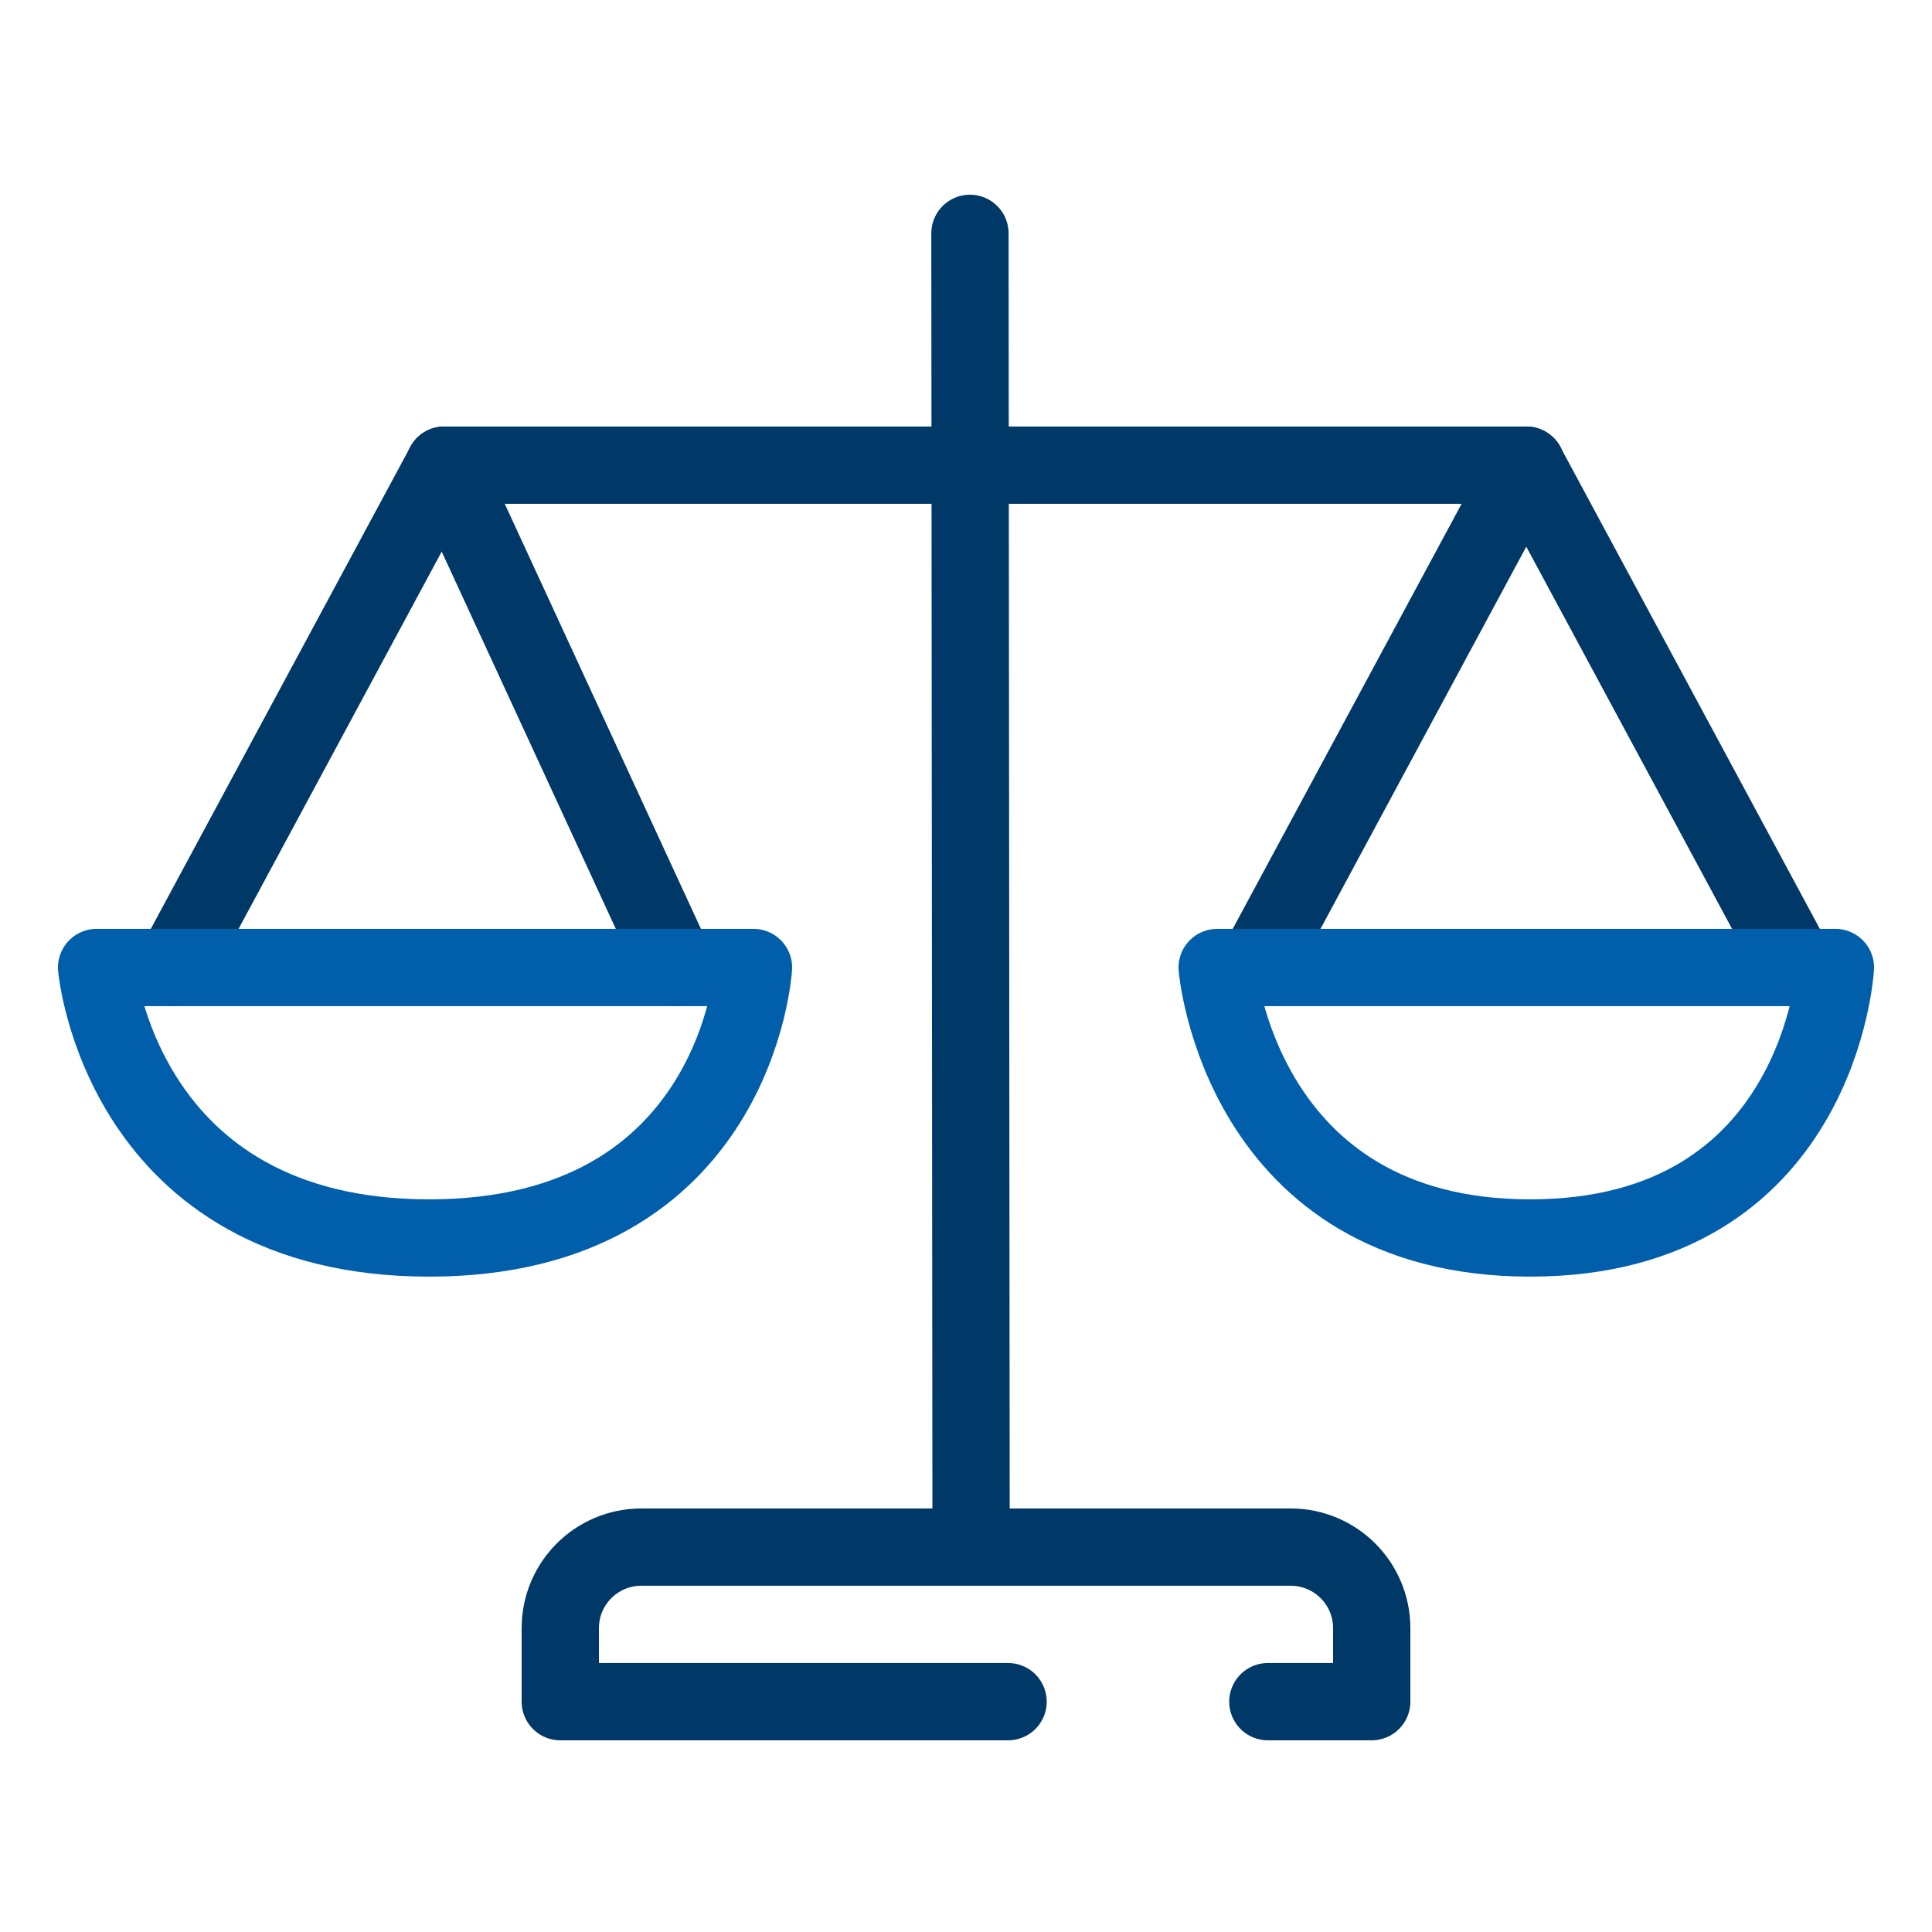
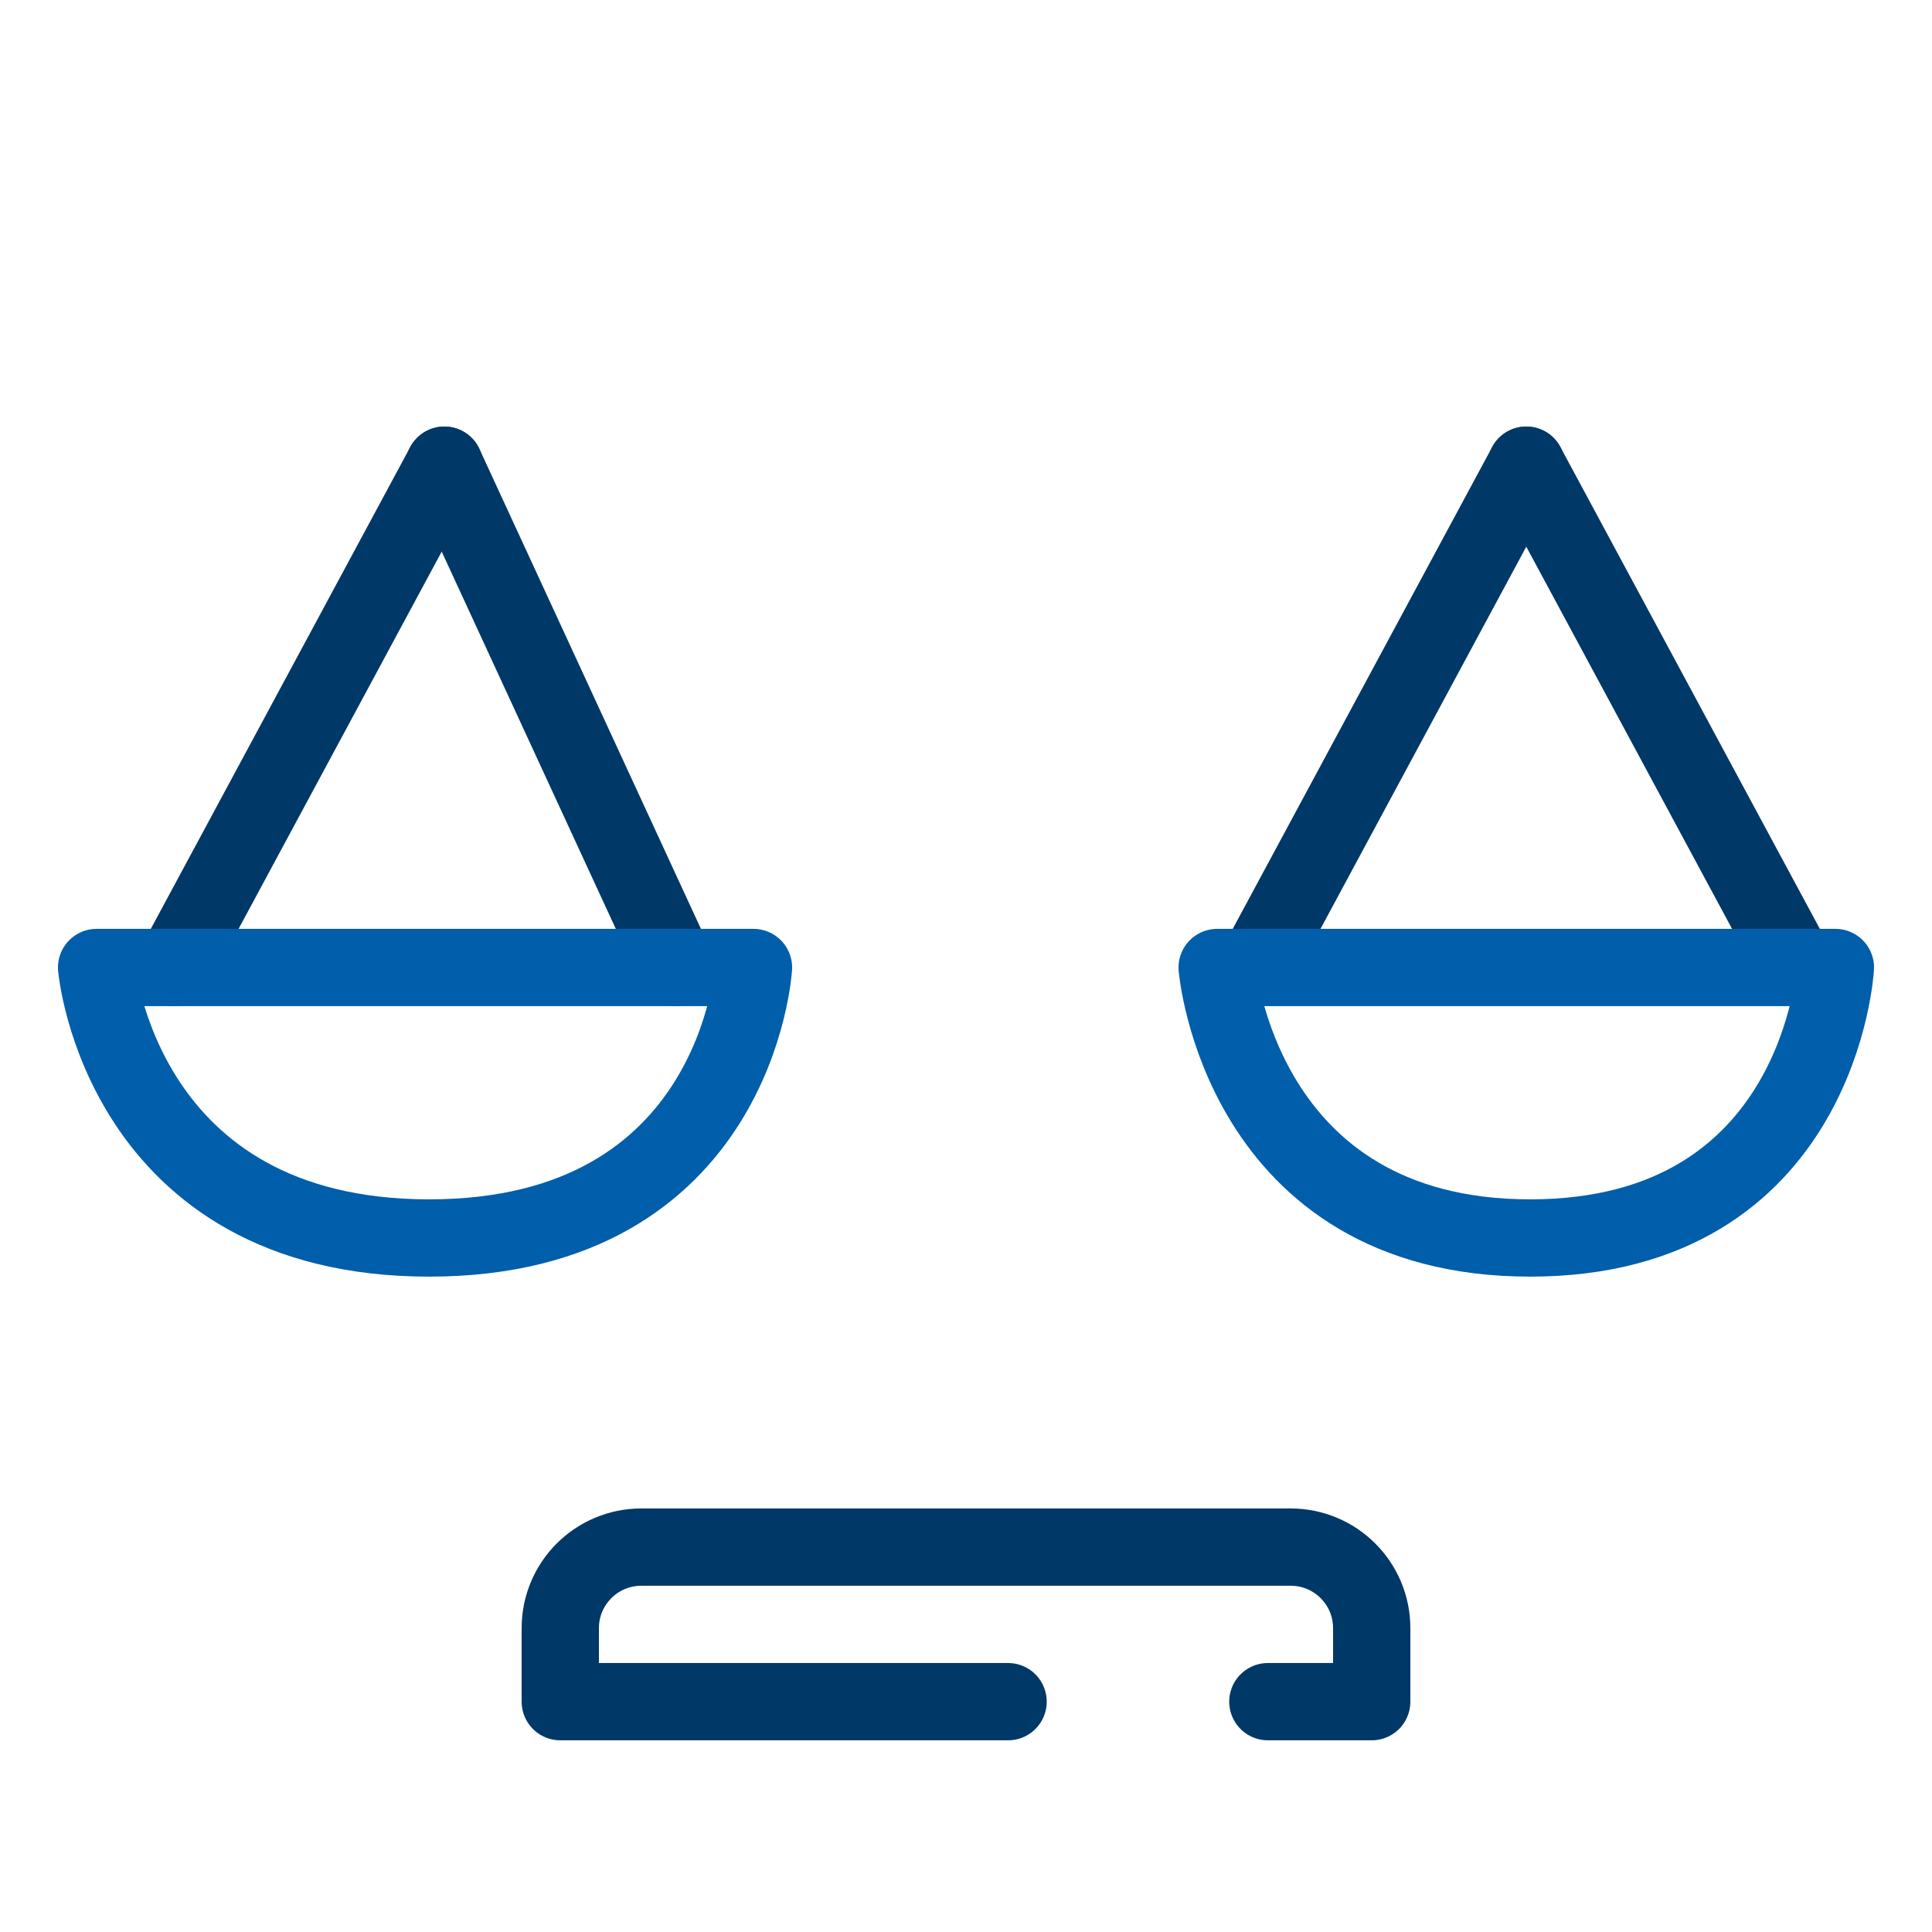
<svg xmlns="http://www.w3.org/2000/svg" width="50" height="50" viewBox="0 0 50 50" fill="none">
-   <path d="M25.102 6.039L25.131 39.306" stroke="#003867" stroke-width="2" stroke-linecap="round" />
  <path d="M32.812 44.039H35.5V42.137C35.5 40.978 34.561 40.039 33.402 40.039H16.598C15.439 40.039 14.5 40.978 14.5 42.137V44.039H26.089" stroke="#003867" stroke-width="2" stroke-linecap="round" stroke-linejoin="round" />
  <path d="M4.5 25.039L11.5 12.039" stroke="#003867" stroke-width="2" stroke-linecap="round" />
  <path d="M32.5 25.039L39.5 12.039" stroke="#003867" stroke-width="2" stroke-linecap="round" />
  <path d="M17.5 25.039L11.5 12.039" stroke="#003867" stroke-width="2" stroke-linecap="round" />
  <path d="M46.5 25.039L39.5 12.039" stroke="#003867" stroke-width="2" stroke-linecap="round" />
-   <path d="M11.5 12.039H39.5" stroke="#003867" stroke-width="2" stroke-linecap="round" />
  <path d="M19.5 25.039H2.5C2.5 25.039 3.124 32.039 11.106 32.039C19.088 32.039 19.5 25.039 19.5 25.039Z" stroke="#005EAB" stroke-width="2" stroke-linecap="round" stroke-linejoin="round" />
  <path d="M47.5 25.039H31.5C31.5 25.039 32.088 32.039 39.6 32.039C47.112 32.039 47.5 25.039 47.5 25.039Z" stroke="#005EAB" stroke-width="2" stroke-linecap="round" stroke-linejoin="round" />
</svg>